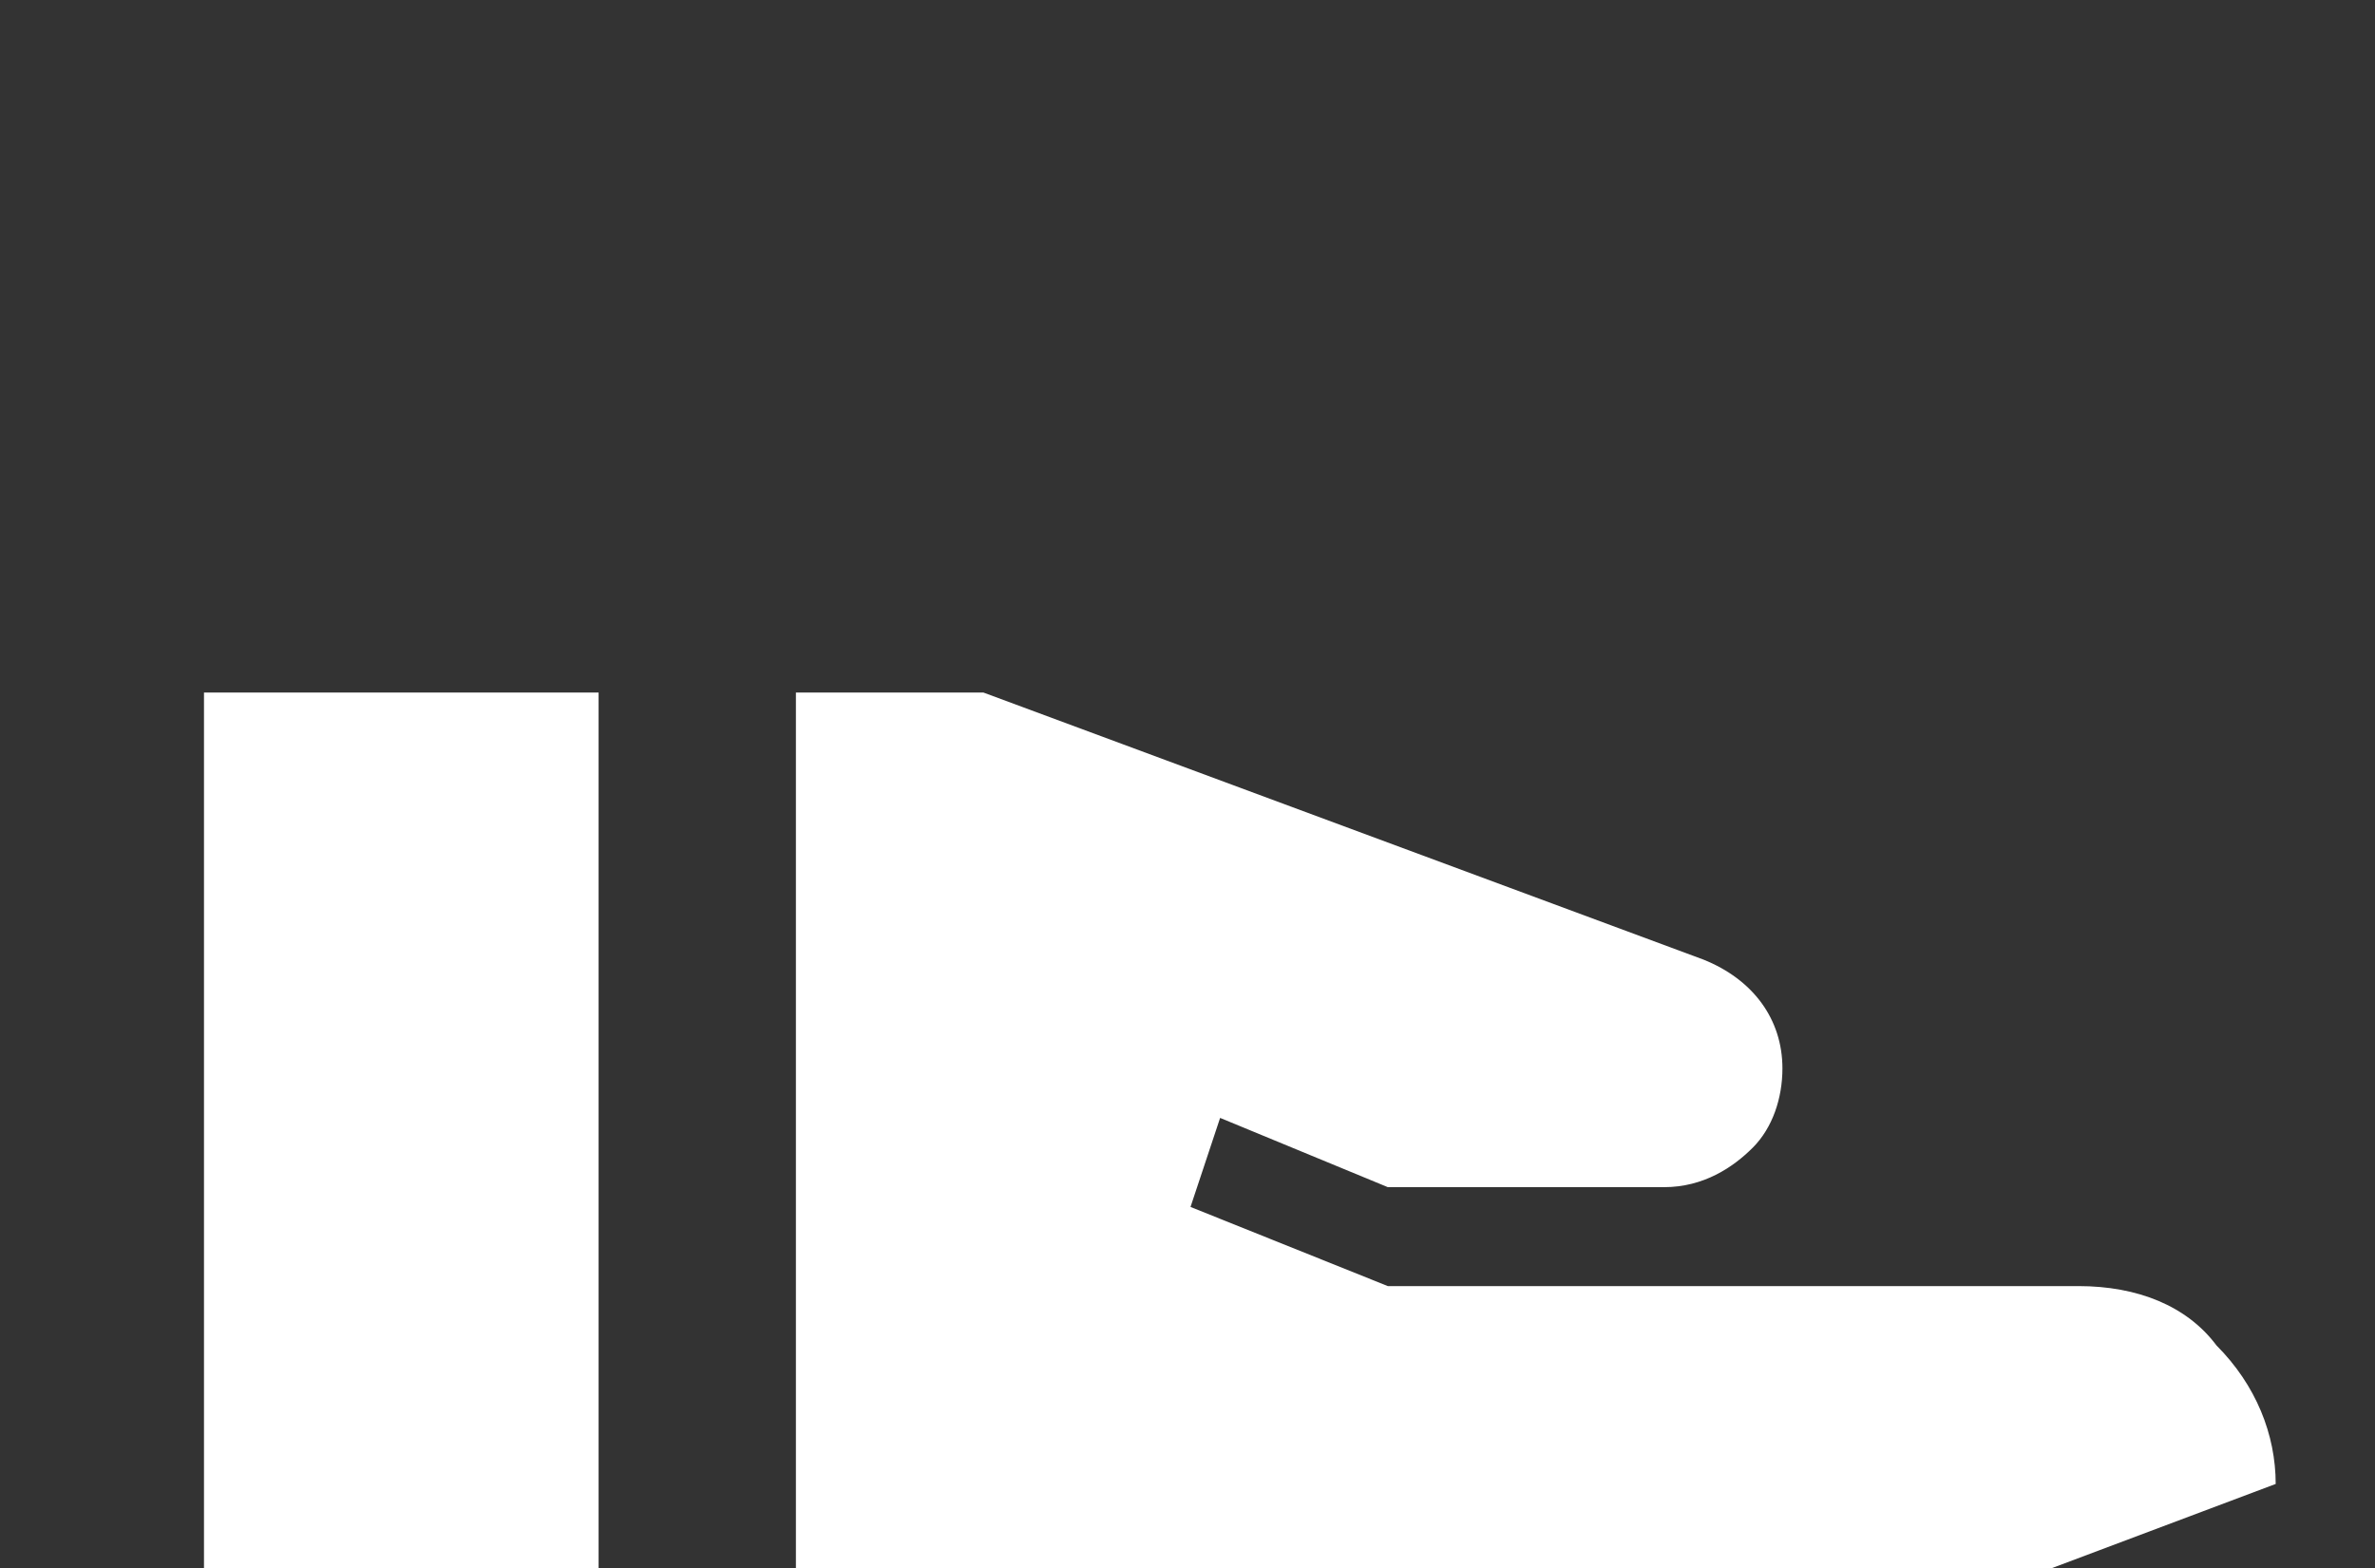
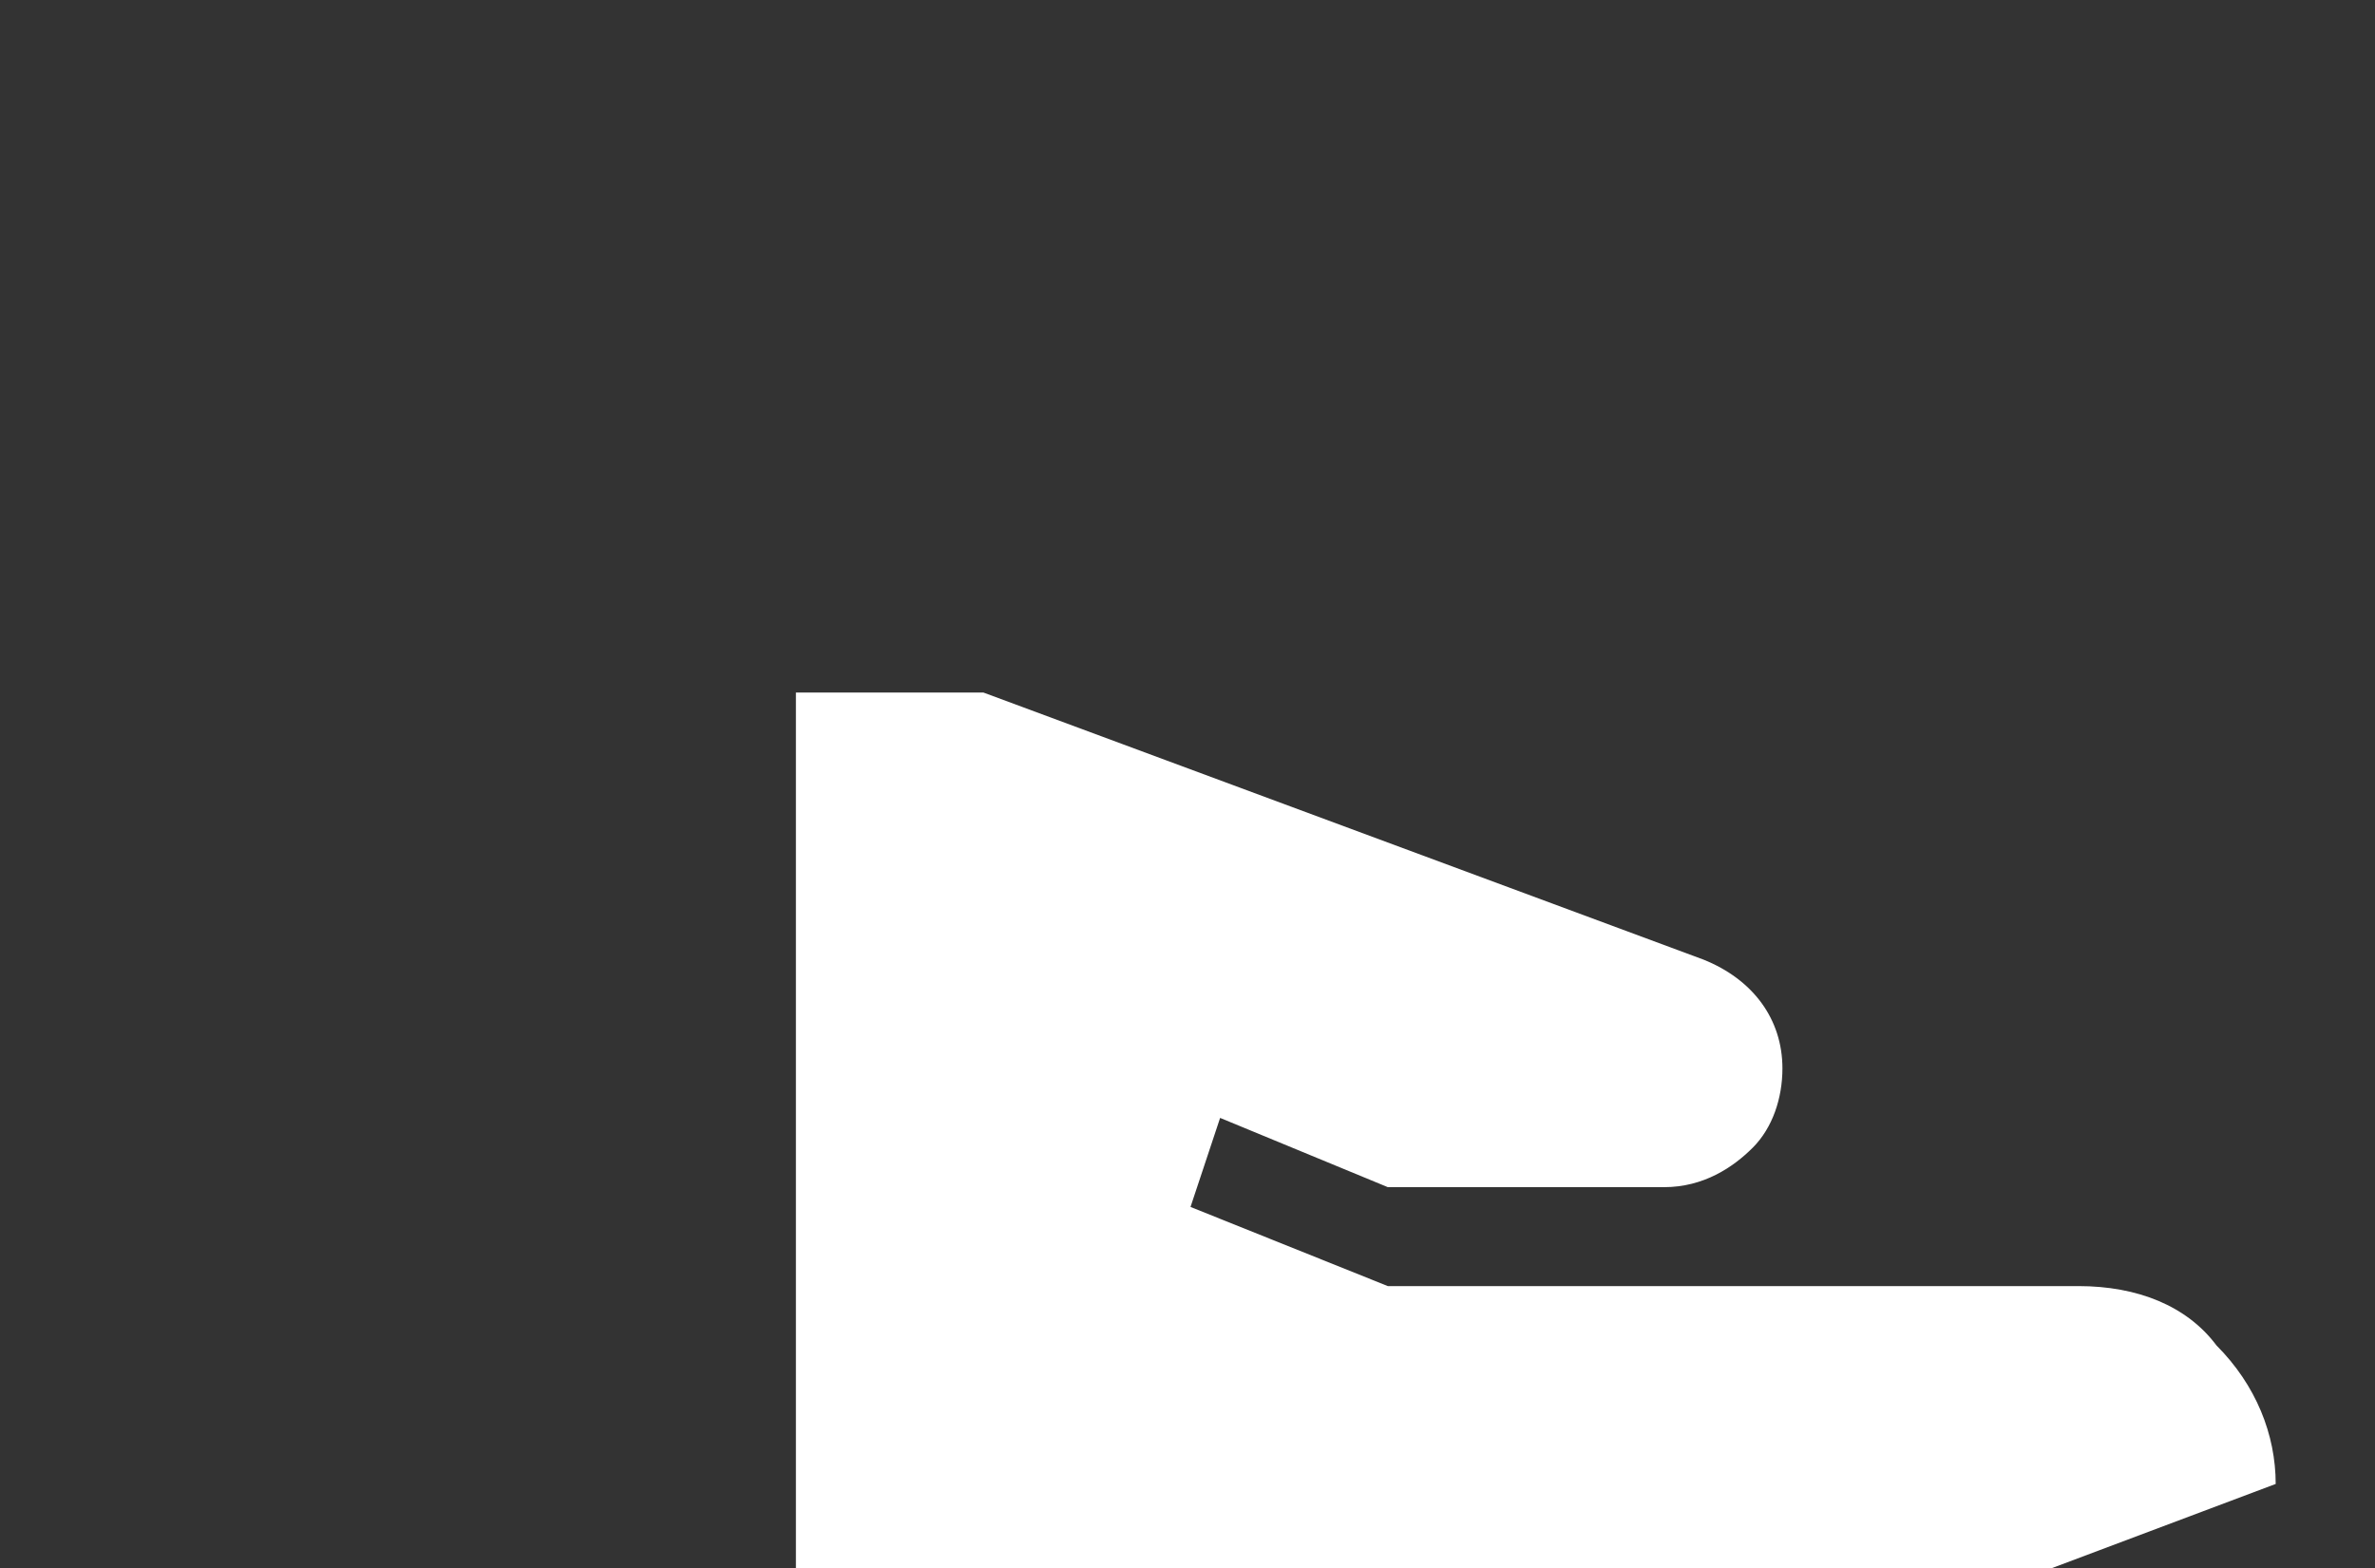
<svg xmlns="http://www.w3.org/2000/svg" width="324" height="214" viewBox="0 0 324 214" fill="none">
  <rect x="0" y="0" width="324" height="214" fill="#333333" stroke="none" />
-   <path d="M283.536 175.5C291.611 175.5 298.341 178.2 302.378 183.6C307.761 189 310.453 195.75 310.453 202.5L202.786 243L108.578 216V94.5H134.149L232.395 130.95C239.124 133.65 243.161 139.05 243.161 145.8C243.161 149.85 241.816 153.9 239.124 156.6C236.432 159.3 232.395 162 227.011 162H189.328L166.449 152.55L162.411 164.7L189.328 175.5H283.536ZM27.828 94.5H81.662V243H27.828V94.5Z" fill="white" />
+   <path d="M283.536 175.5C291.611 175.5 298.341 178.2 302.378 183.6C307.761 189 310.453 195.75 310.453 202.5L202.786 243L108.578 216V94.5H134.149L232.395 130.95C239.124 133.65 243.161 139.05 243.161 145.8C243.161 149.85 241.816 153.9 239.124 156.6C236.432 159.3 232.395 162 227.011 162H189.328L166.449 152.55L162.411 164.7L189.328 175.5H283.536ZM27.828 94.5V243H27.828V94.5Z" fill="white" />
</svg>